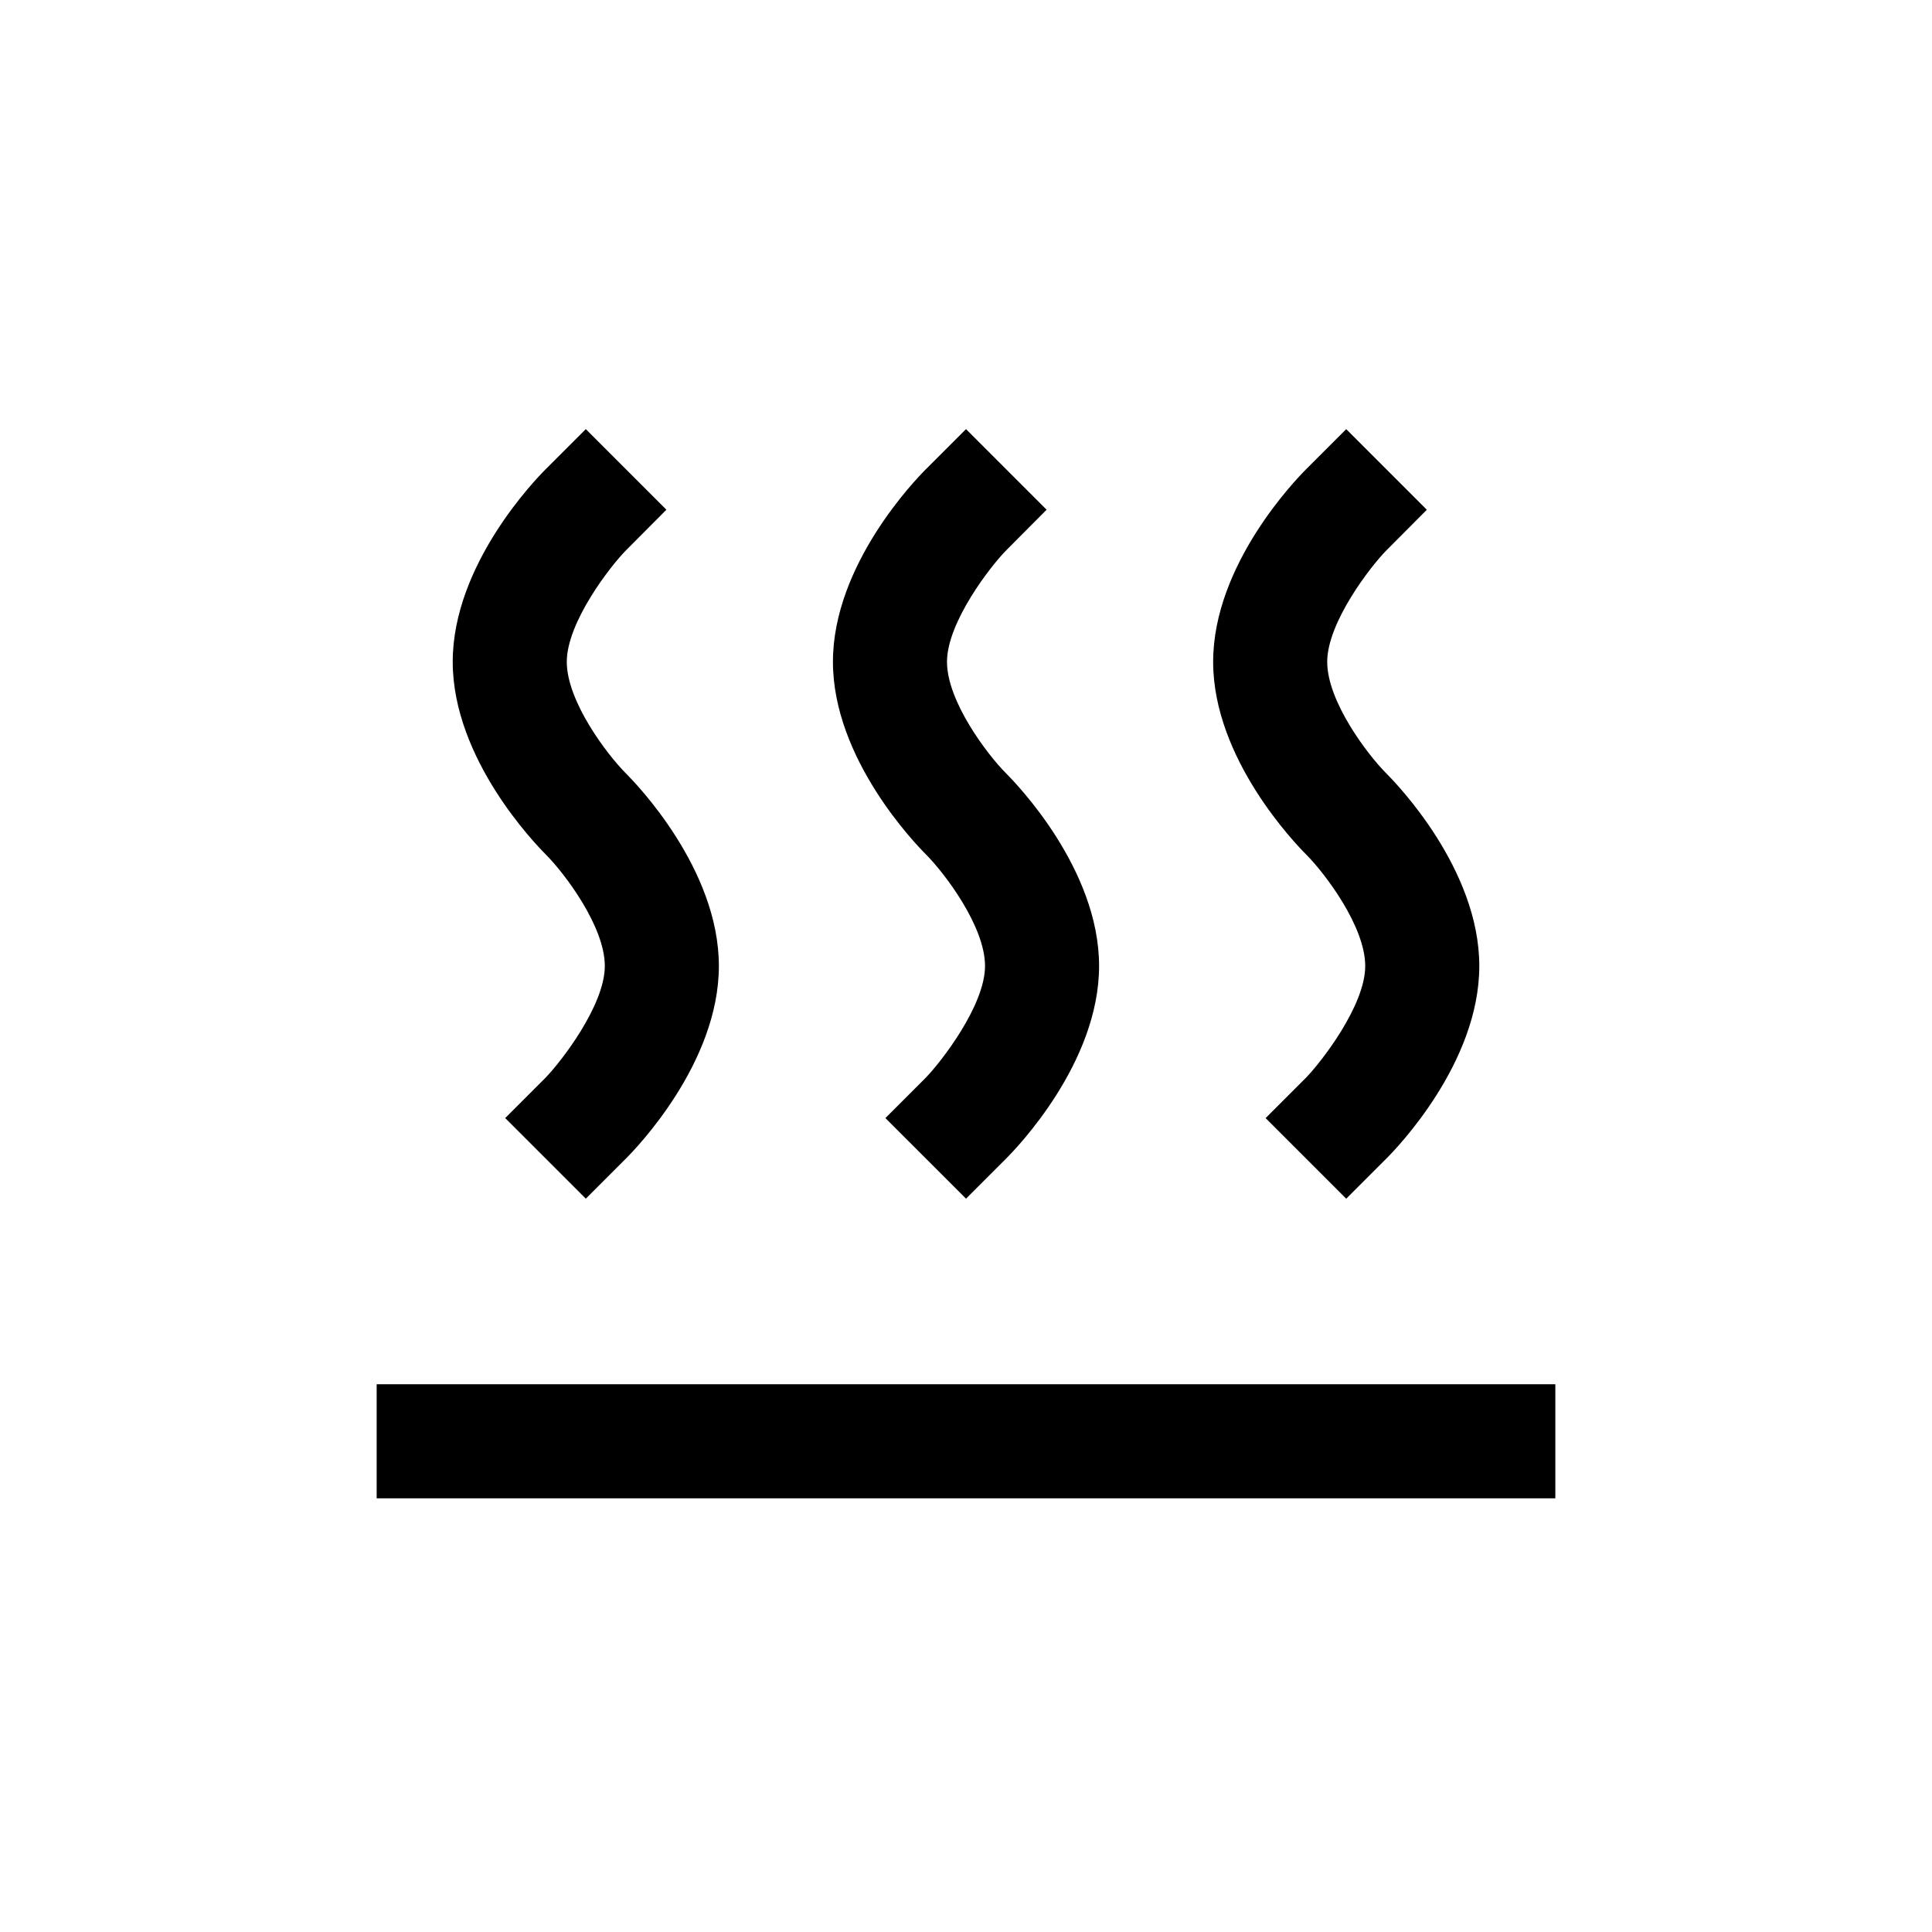
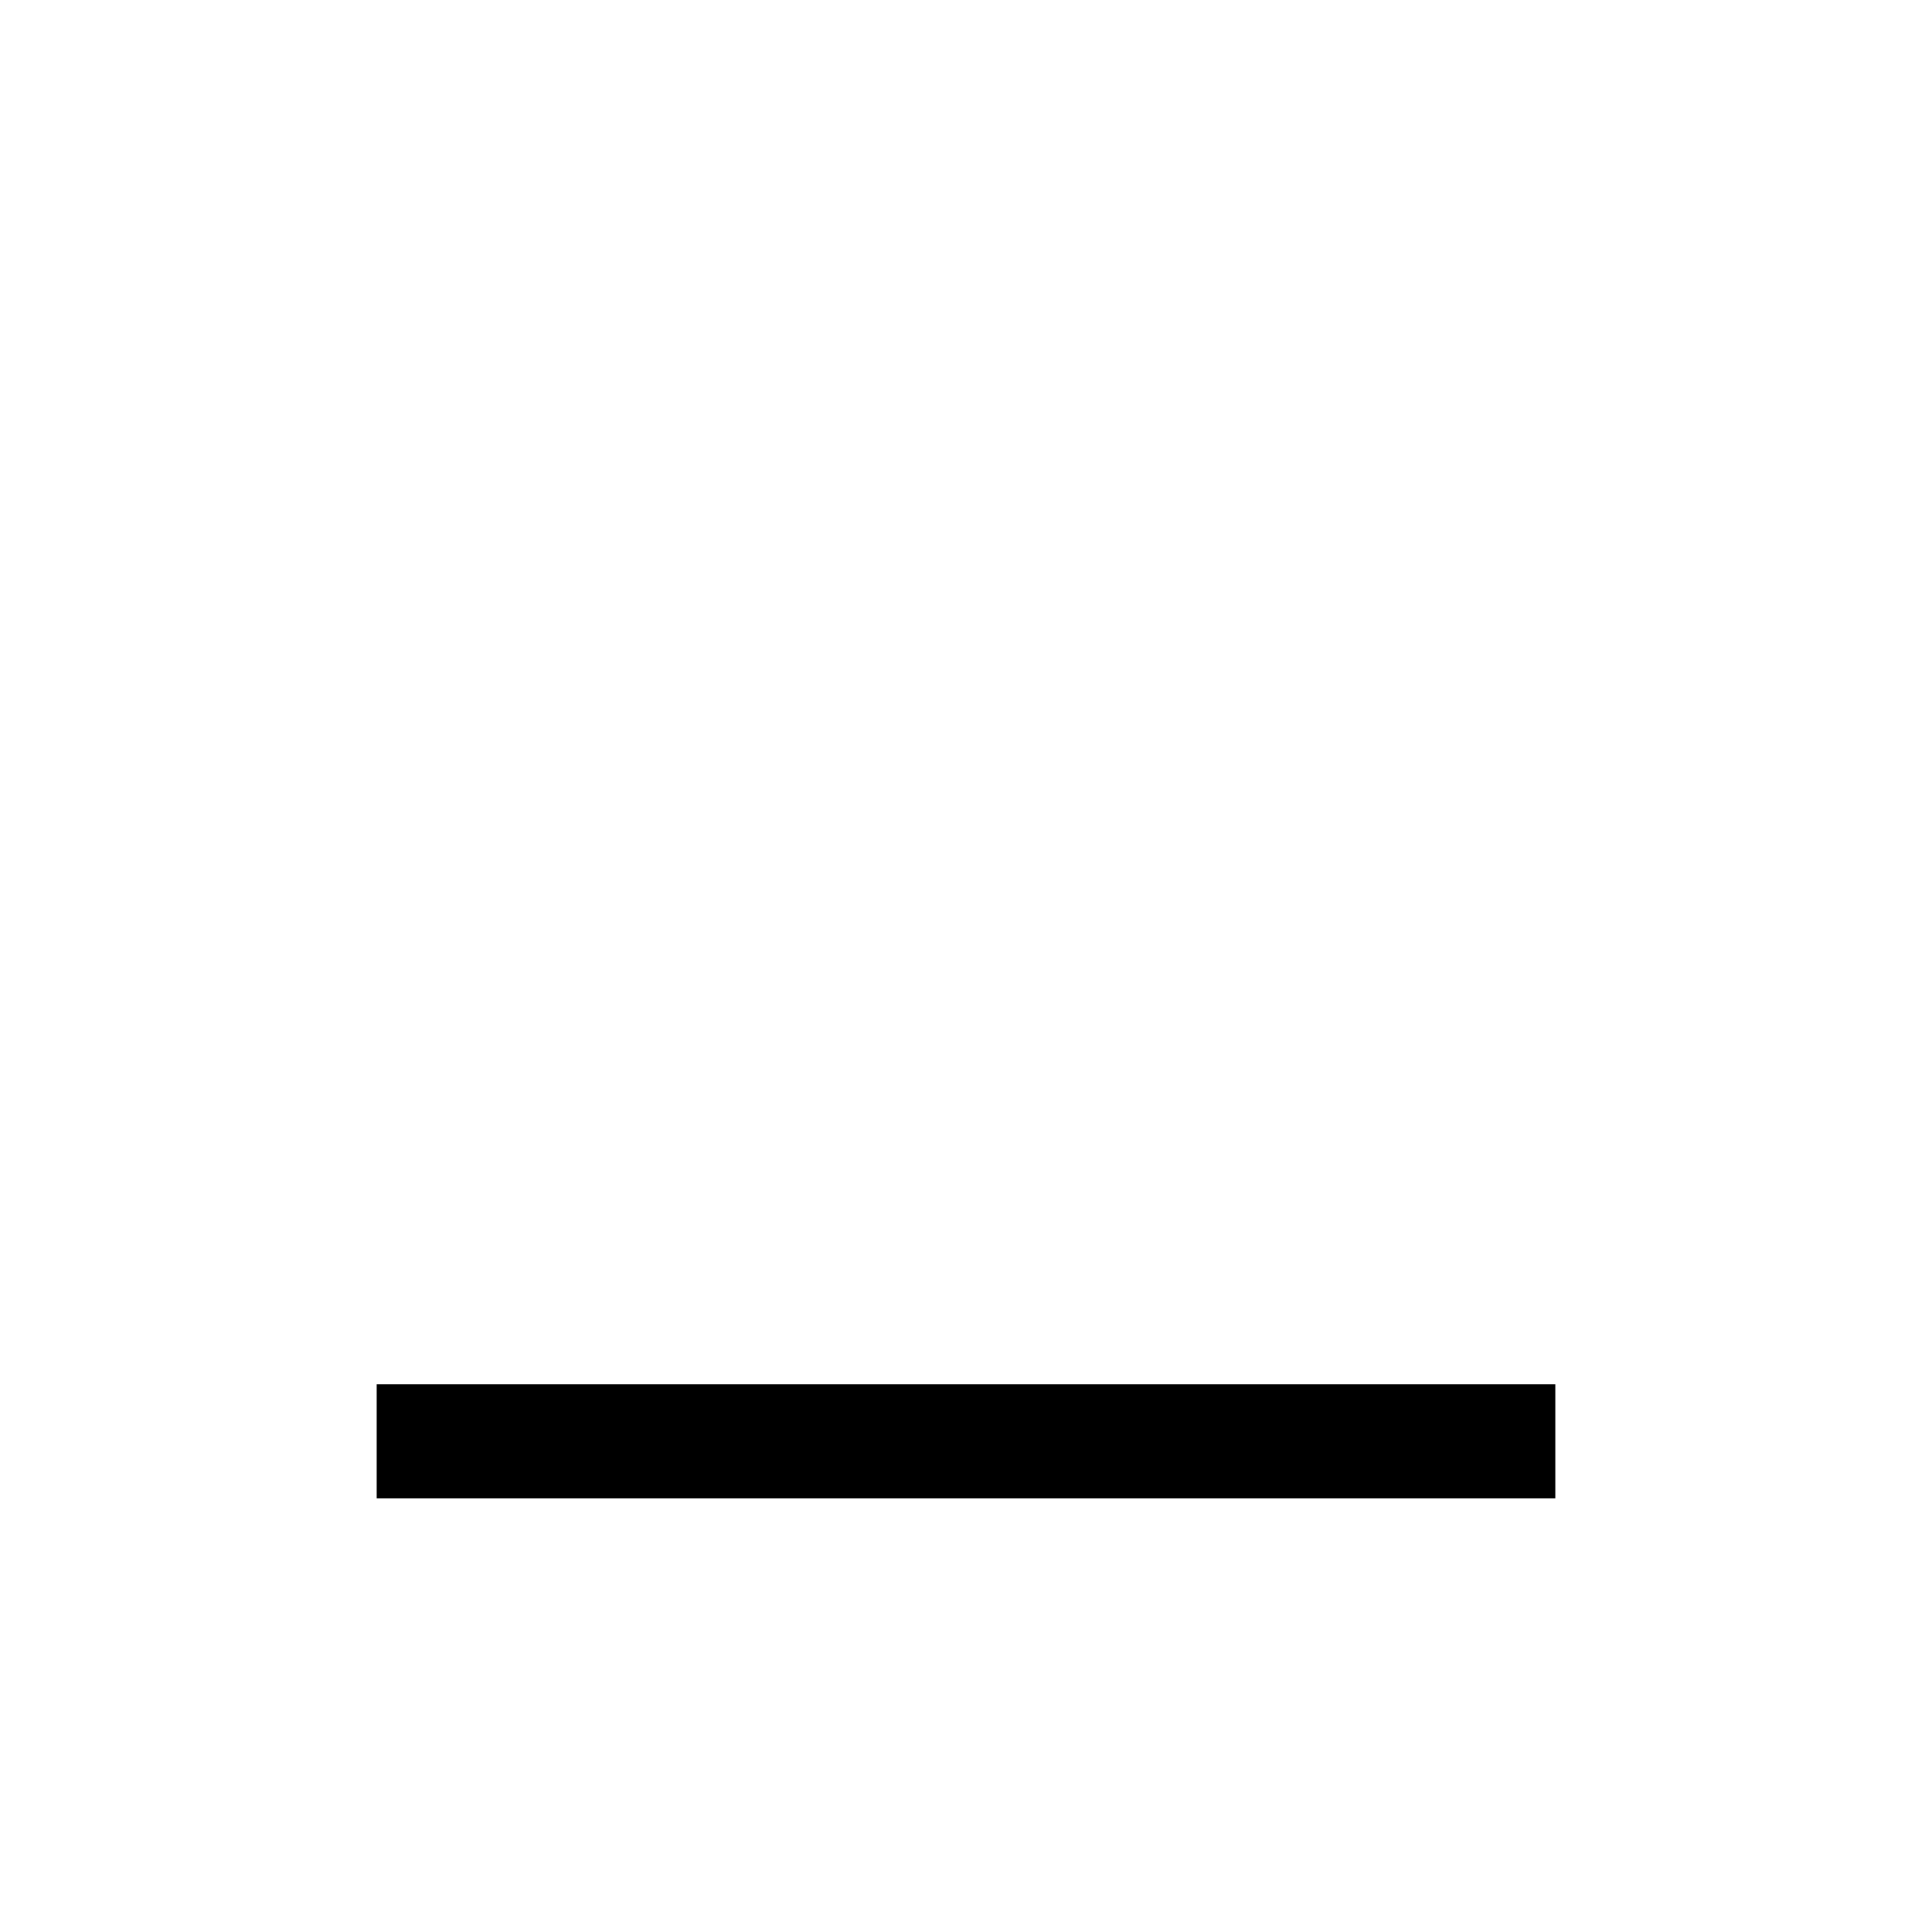
<svg xmlns="http://www.w3.org/2000/svg" fill="#000000" width="800px" height="800px" version="1.1" viewBox="144 144 512 512">
  <g>
-     <path d="m277.88 440.3 21.363 21.359 10.68-10.68c2.519-2.519 24.586-25.191 24.586-50.984 0-25.797-22.066-48.465-24.586-50.984-5.039-5.039-15.719-19.145-15.719-29.625s11.637-25.492 15.77-29.625l10.629-10.68-21.359-21.363-10.68 10.68c-2.519 2.519-24.586 25.191-24.586 50.984 0 25.797 22.066 48.465 24.586 50.984 5.039 5.039 15.719 19.145 15.719 29.625 0 10.48-11.688 25.492-15.719 29.625z" />
-     <path d="m378.64 440.3 21.363 21.359 10.68-10.68c2.519-2.519 24.586-25.191 24.586-50.984 0-25.797-22.066-48.465-24.586-50.984-5.039-5.039-15.719-19.145-15.719-29.625s11.637-25.492 15.77-29.625l10.629-10.68-21.359-21.363-10.68 10.68c-2.519 2.519-24.586 25.191-24.586 50.984 0 25.797 22.066 48.465 24.586 50.984 5.039 5.039 15.719 19.145 15.719 29.625 0 10.48-11.688 25.492-15.719 29.625z" />
-     <path d="m490.08 370.38c5.039 5.039 15.719 19.145 15.719 29.625s-11.688 25.492-15.719 29.625l-10.68 10.68 21.363 21.359 10.68-10.68c2.519-2.519 24.586-25.191 24.586-50.984 0-25.797-22.066-48.465-24.586-50.984-5.039-5.039-15.719-19.145-15.719-29.625s11.637-25.492 15.77-29.625l10.629-10.68-21.359-21.363-10.68 10.68c-2.519 2.519-24.586 25.191-24.586 50.984-0.004 25.797 22.066 48.469 24.582 50.988z" />
    <path d="m243.82 510.84h312.36v30.23h-312.36z" />
  </g>
</svg>